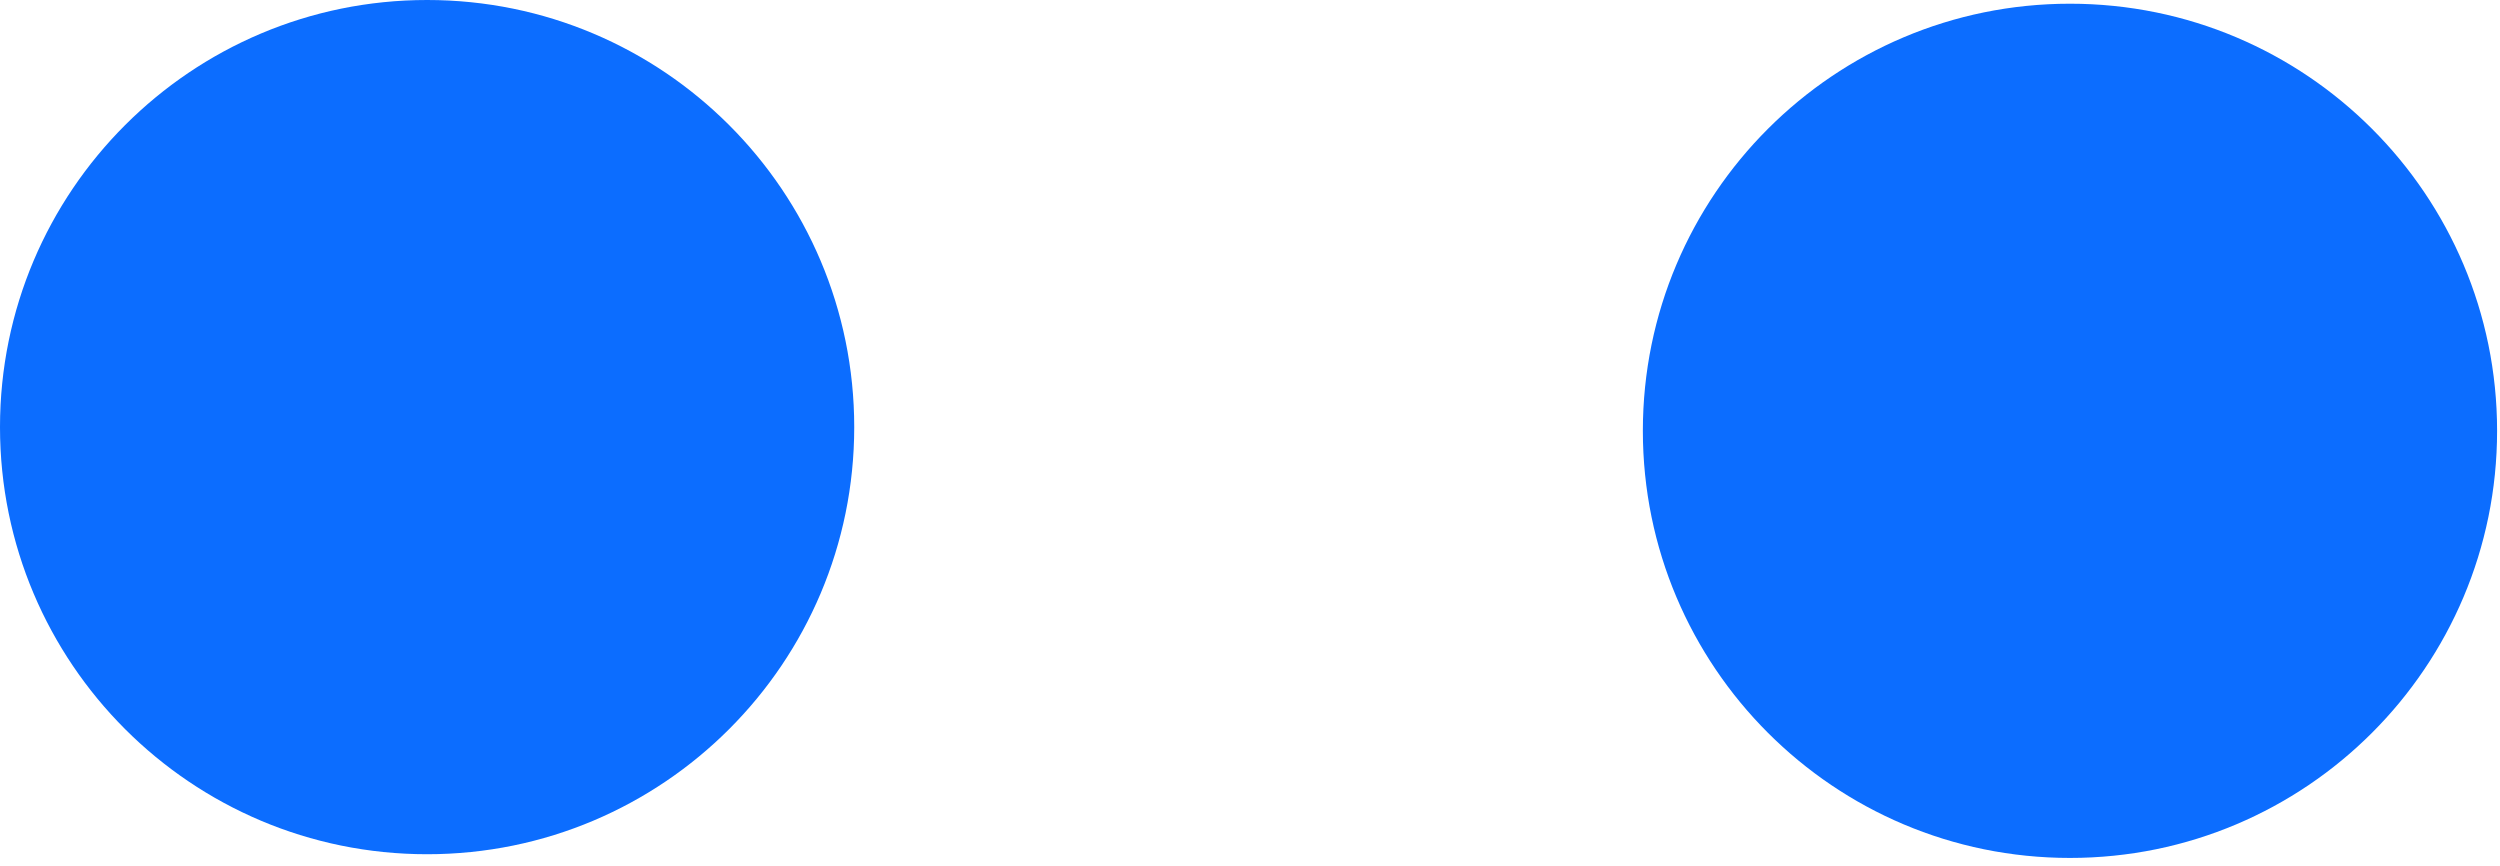
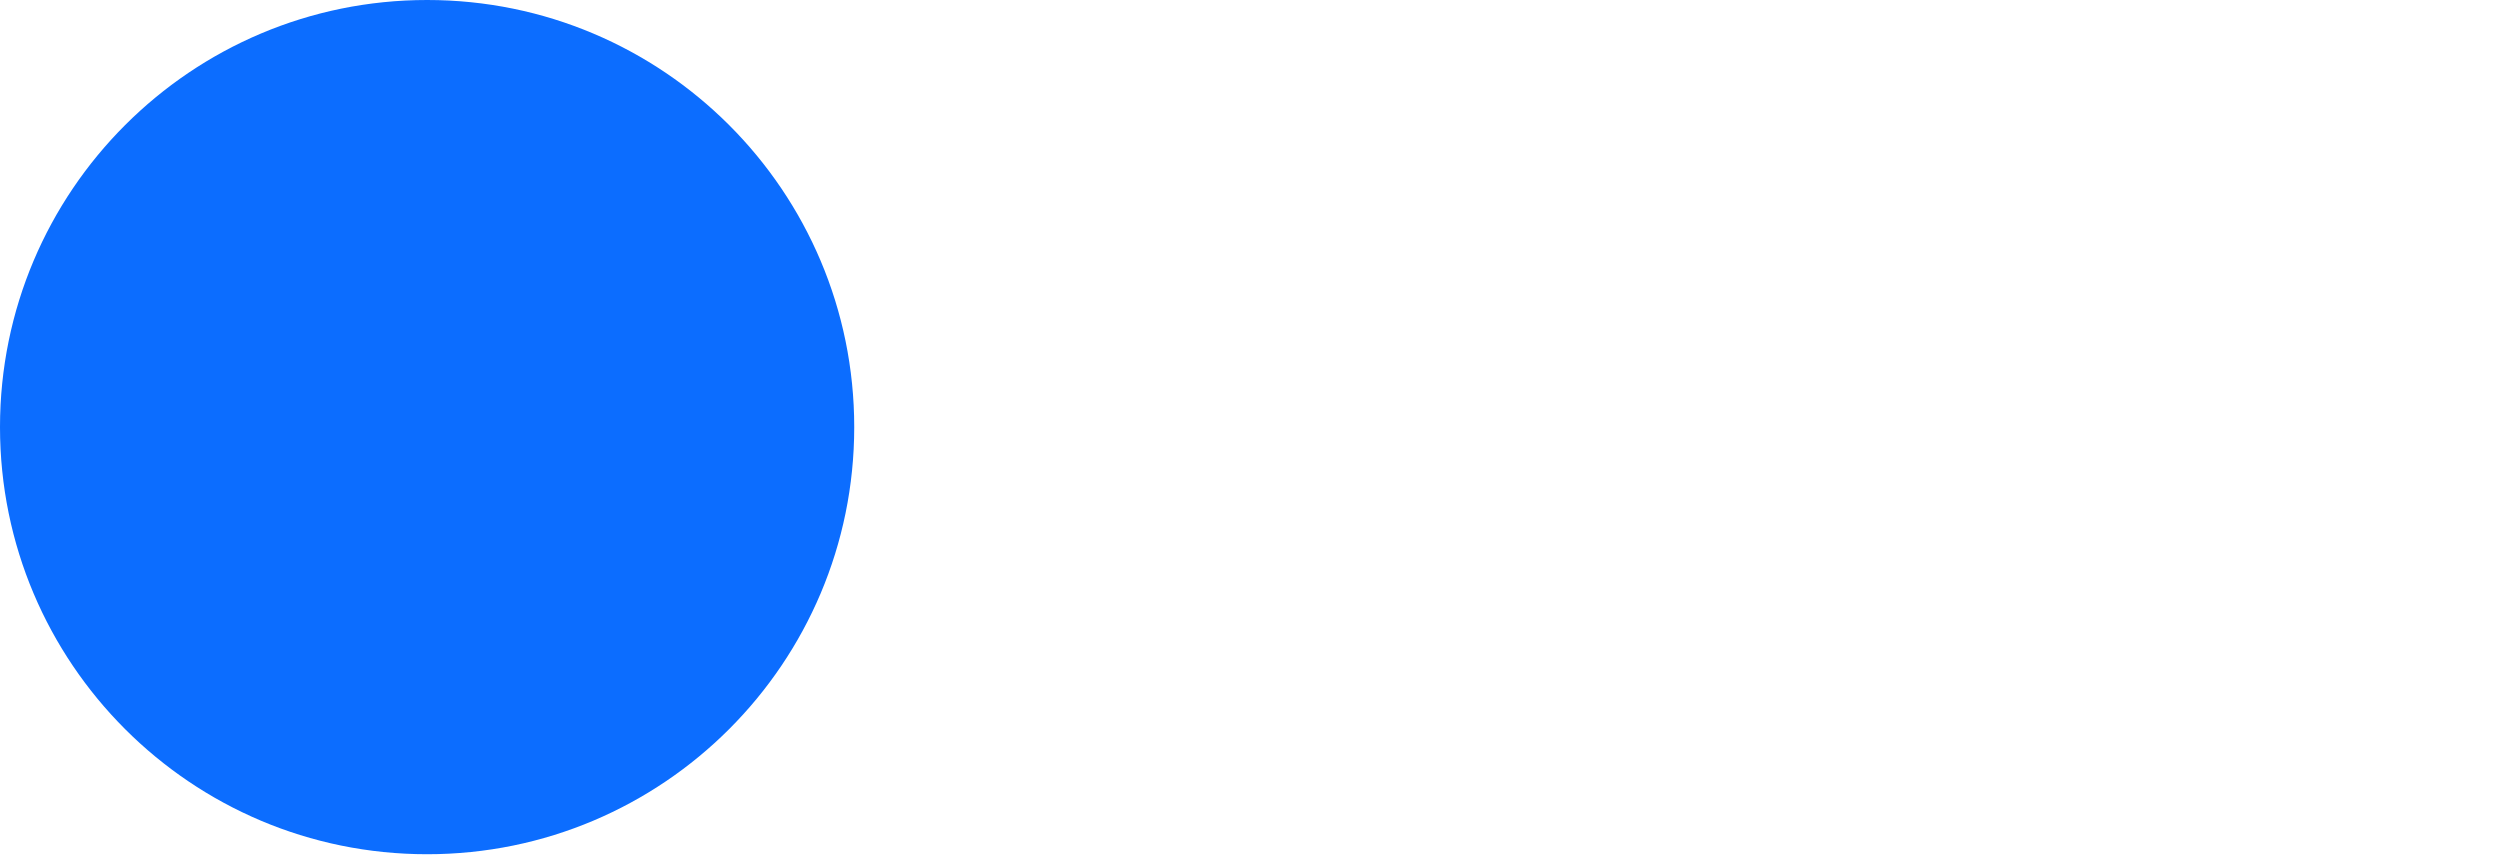
<svg xmlns="http://www.w3.org/2000/svg" width="280" height="97" viewBox="0 0 280 97" fill="none">
-   <path d="M231.837 96.089C258.257 96.089 279.674 74.672 279.674 48.252C279.674 21.833 258.257 0.416 231.837 0.416C205.417 0.416 184 21.833 184 48.252C184 74.672 205.417 96.089 231.837 96.089Z" fill="#0C6DFF" />
  <path d="M47.837 95.674C74.257 95.674 95.674 74.257 95.674 47.837C95.674 21.417 74.257 0 47.837 0C21.418 0 0 21.417 0 47.837C0 74.257 21.418 95.674 47.837 95.674Z" fill="#0C6DFF" />
</svg>